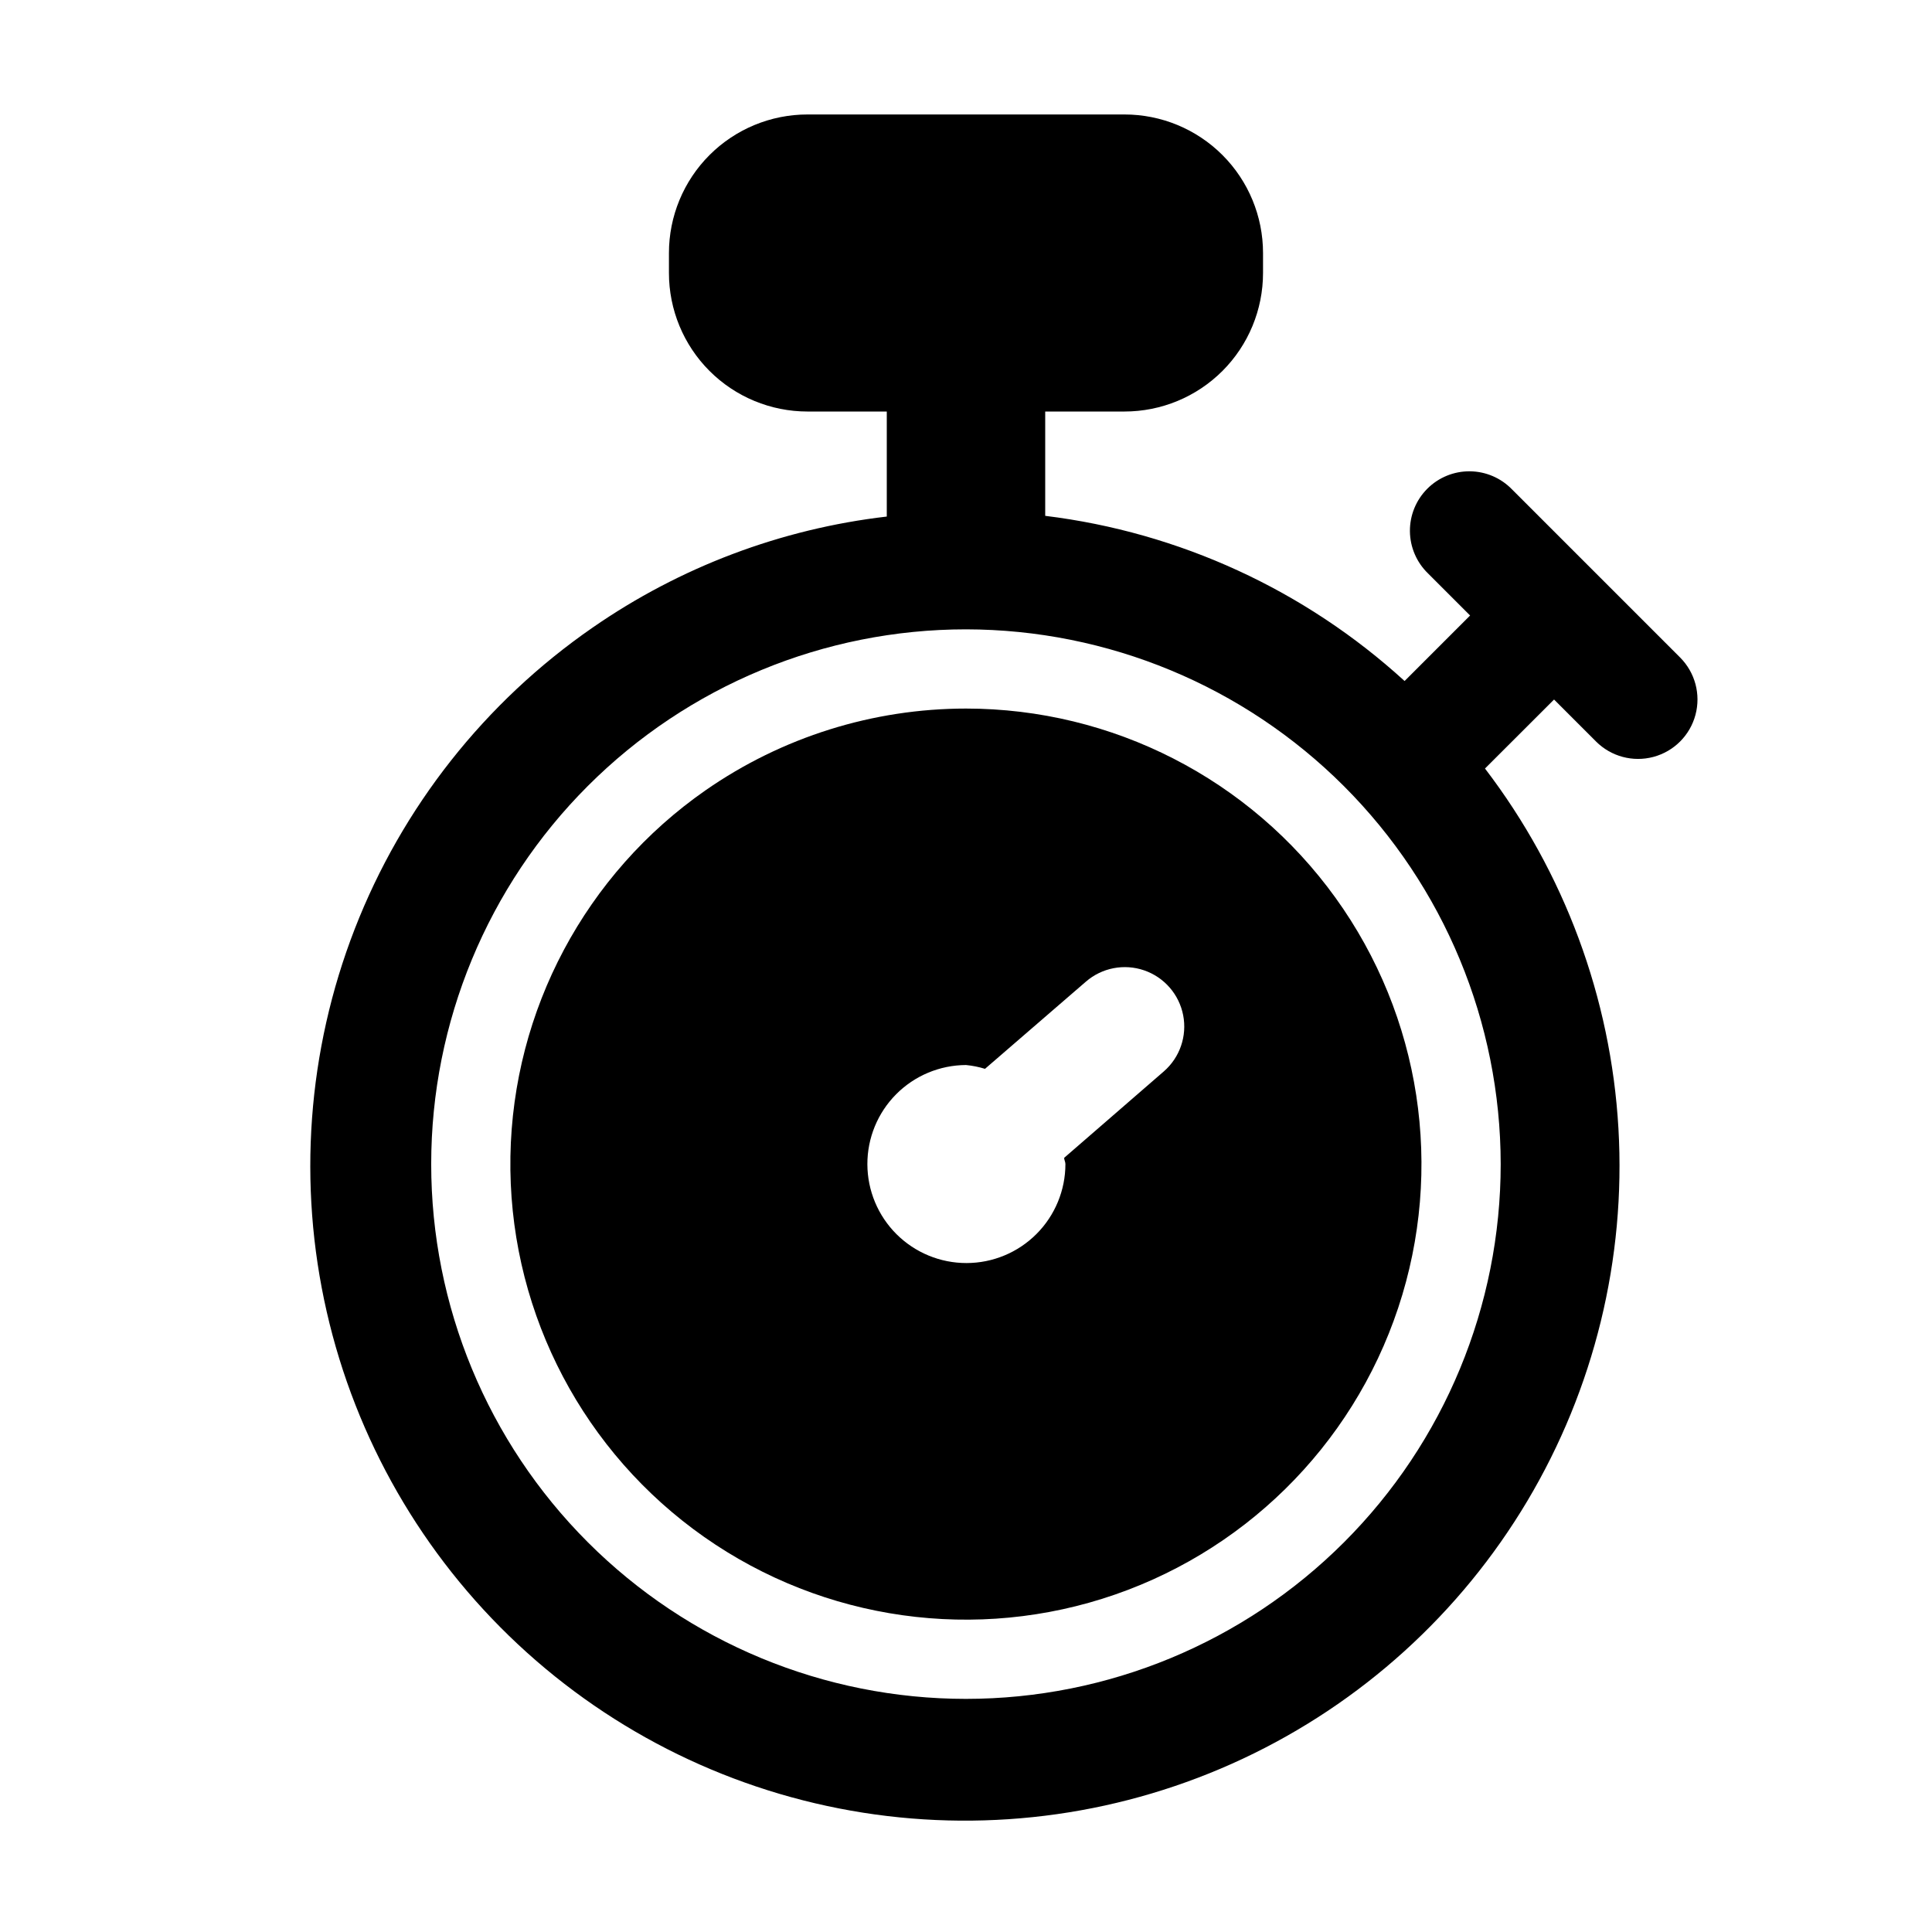
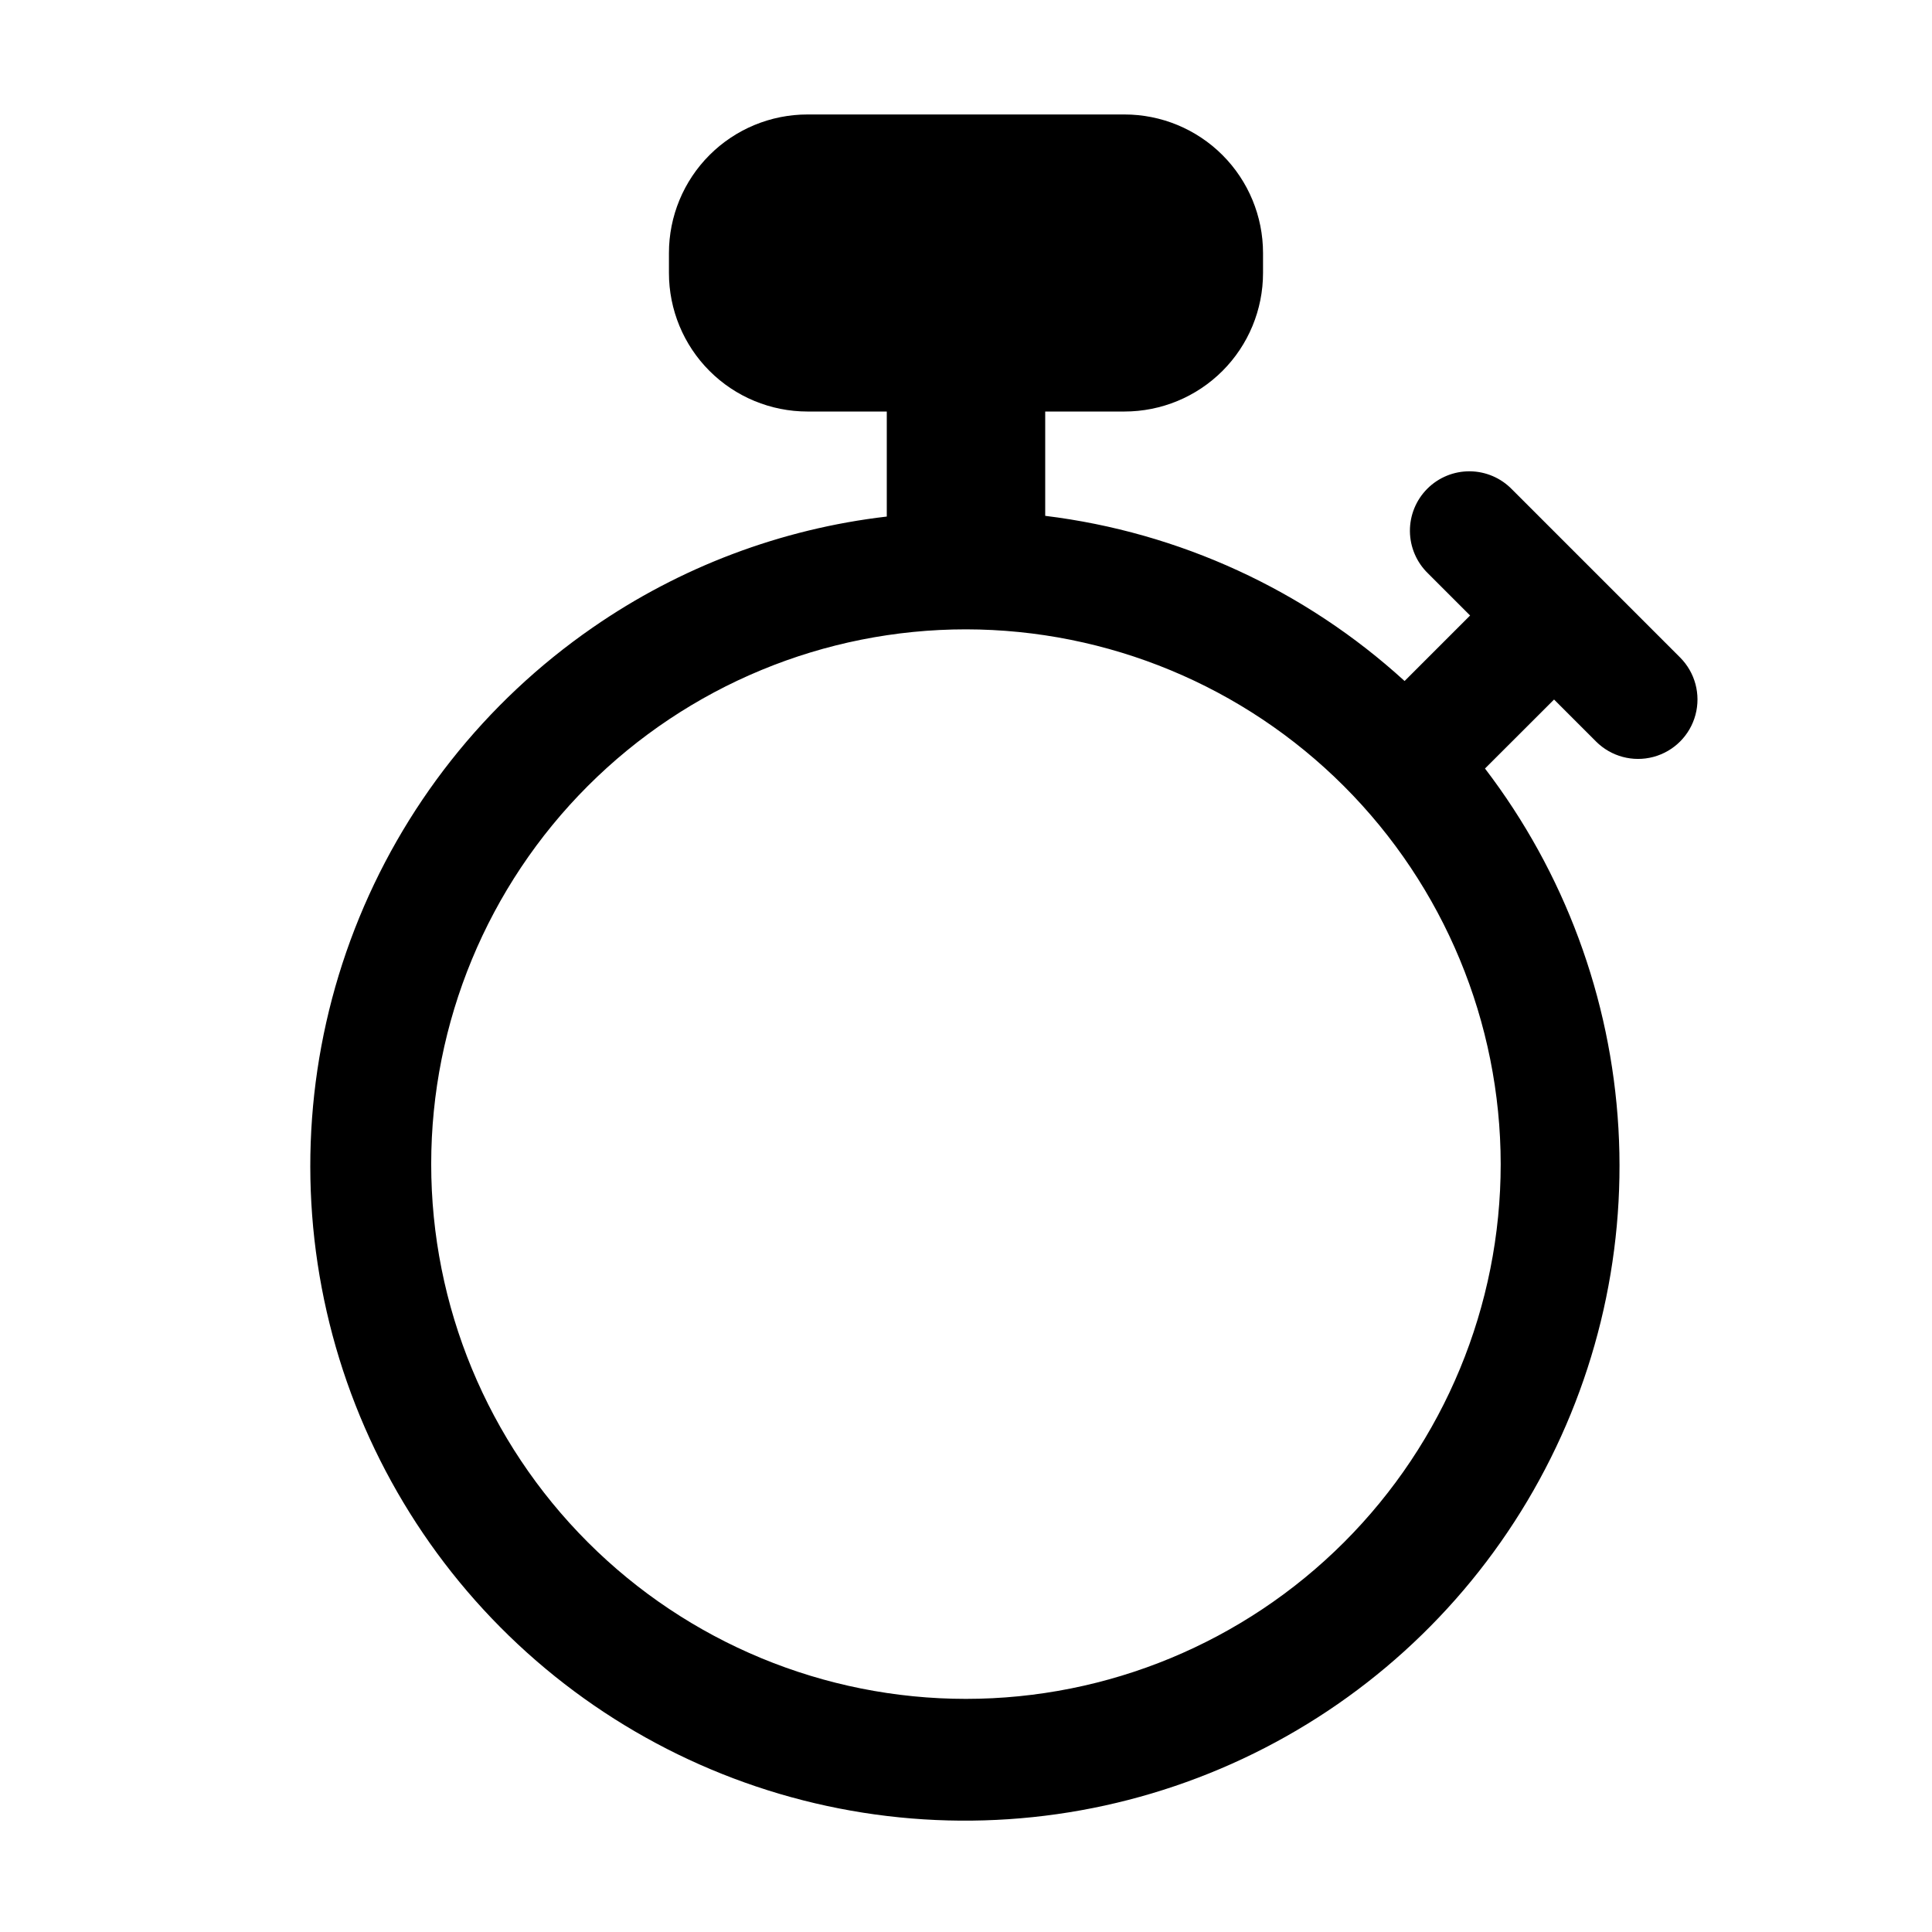
<svg xmlns="http://www.w3.org/2000/svg" fill="#000000" width="800px" height="800px" version="1.1" viewBox="144 144 512 512">
  <g>
    <path d="m301.02 310.34c-28.504 19.719-50.449 47.527-63.008 79.832-12.555 32.309-15.145 67.637-7.434 101.43 7.711 33.793 25.367 64.5 50.691 88.168 25.328 23.664 57.16 39.199 91.398 44.602s69.309 0.426 100.69-14.289c31.383-14.715 57.641-38.496 75.379-68.273 17.742-29.777 26.16-64.184 24.164-98.789-2-34.602-14.316-67.816-35.363-95.355l18.305-18.285 11.125 11.125v0.004c3.981 3.977 9.777 5.531 15.215 4.074 5.434-1.457 9.68-5.699 11.133-11.137 1.457-5.434-0.098-11.23-4.074-15.211l-44.523-44.523c-2.934-3.039-6.965-4.773-11.188-4.812-4.223-0.039-8.281 1.621-11.27 4.606s-4.652 7.047-4.617 11.27c0.035 4.223 1.766 8.254 4.801 11.188l11.148 11.148-17.359 17.359h-0.004c-26.434-24.121-59.719-39.418-95.238-43.77v-27.645h20.992c9.742 0.004 19.09-3.863 25.98-10.754s10.758-16.238 10.754-25.984v-5.246c0.004-9.746-3.863-19.094-10.754-25.984-6.891-6.891-16.238-10.758-25.98-10.754h-83.969c-9.746-0.004-19.094 3.863-25.984 10.754-6.891 6.891-10.758 16.238-10.754 25.984v5.246c-0.004 9.746 3.863 19.094 10.754 25.984s16.238 10.758 25.984 10.754h20.992v27.836c-28.023 3.258-54.809 13.371-77.988 29.449zm240.68 142.14c0.004 37.586-14.922 73.637-41.5 100.22-26.574 26.582-62.621 41.516-100.21 41.52-37.59 0-73.637-14.93-100.21-41.508-26.582-26.582-41.512-62.629-41.508-100.22 0-37.586 14.934-73.637 41.516-100.21 26.582-26.578 62.633-41.504 100.22-41.5 37.566 0.047 73.582 14.988 100.14 41.551 26.562 26.566 41.508 62.578 41.551 100.15z" />
-     <path d="m331 353.42c-31.832 22.16-51.078 58.262-51.734 97.043-0.652 38.781 17.363 75.516 48.434 98.738 31.066 23.219 71.398 30.102 108.41 18.492 37.008-11.609 66.188-40.289 78.426-77.094 12.238-36.805 6.051-77.25-16.637-108.71-22.684-31.461-59.105-50.102-97.891-50.113-24.672 0.008-48.75 7.559-69.004 21.645zm100.76 50.738c4.25-3.691 10.145-4.836 15.465-3 5.32 1.836 9.258 6.367 10.328 11.891 1.07 5.527-0.887 11.203-5.137 14.891l-26.406 22.902c0 0.566 0.336 1.051 0.336 1.637v0.004c0 6.953-2.762 13.621-7.672 18.539-4.914 4.922-11.582 7.691-18.535 7.699s-13.625-2.742-18.551-7.648c-4.926-4.906-7.703-11.57-7.723-18.523s2.723-13.629 7.625-18.562c4.898-4.93 11.559-7.719 18.512-7.746 1.707 0.164 3.394 0.5 5.035 1.008z" />
  </g>
</svg>